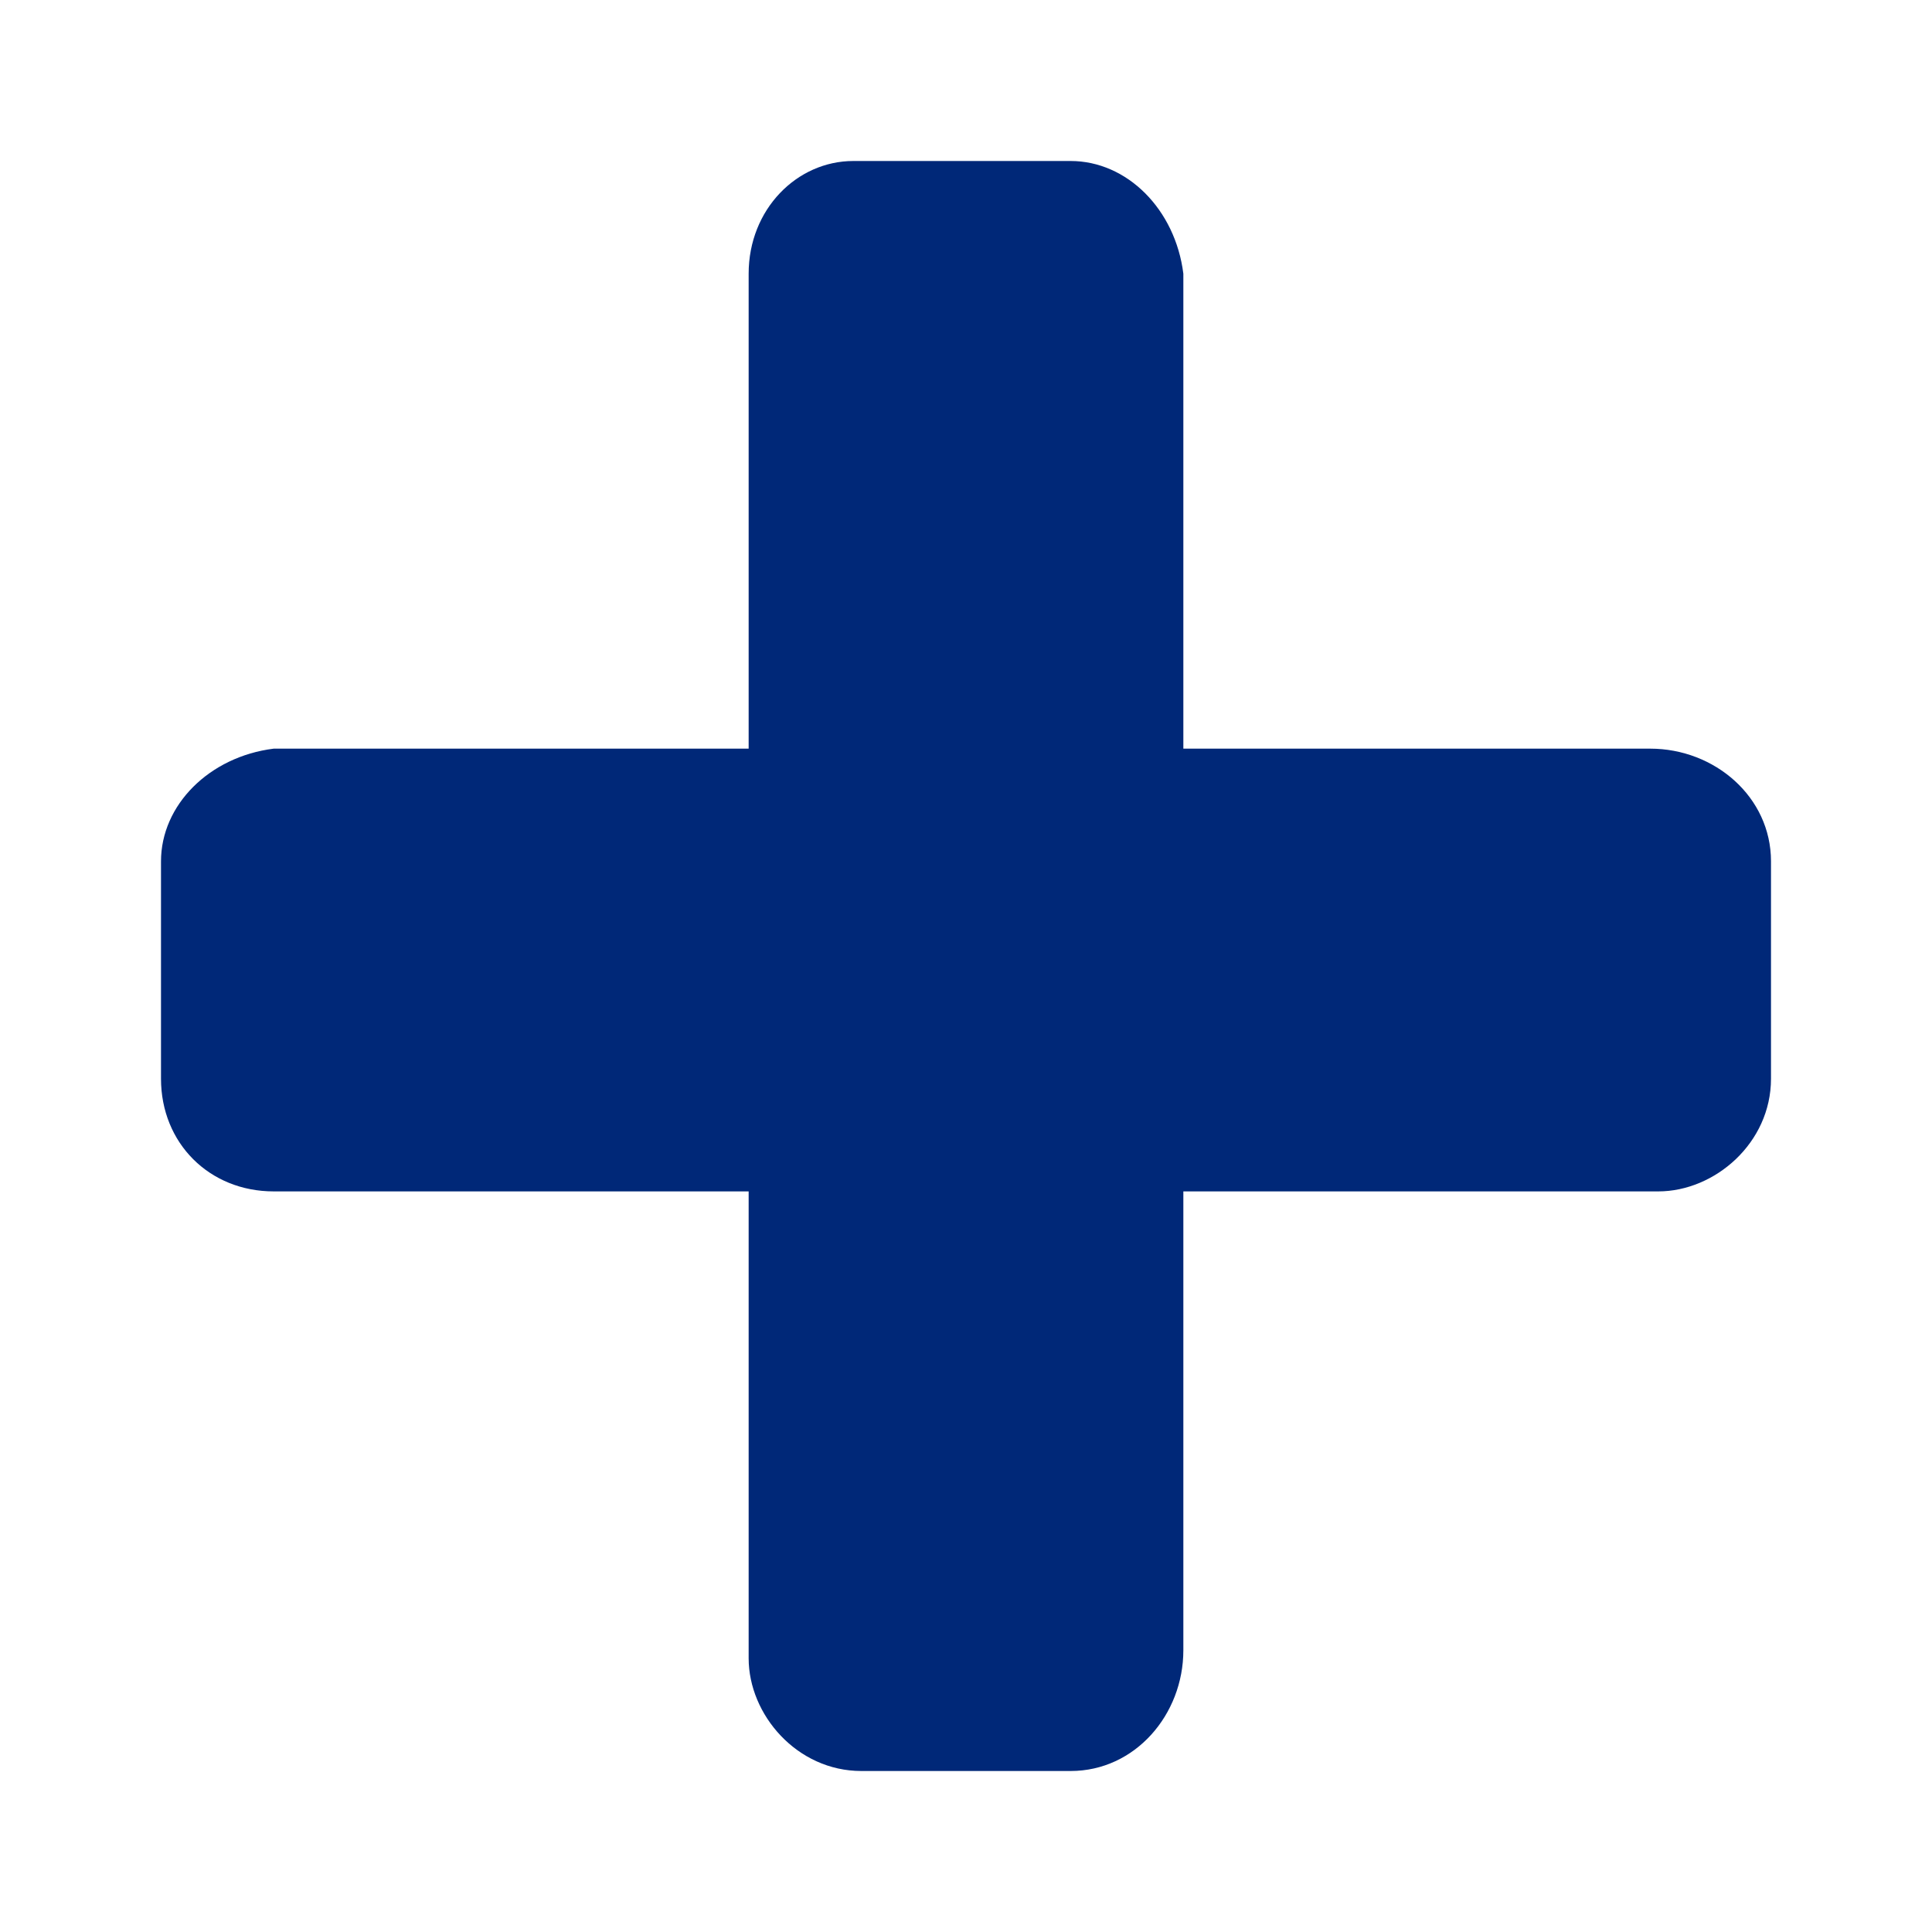
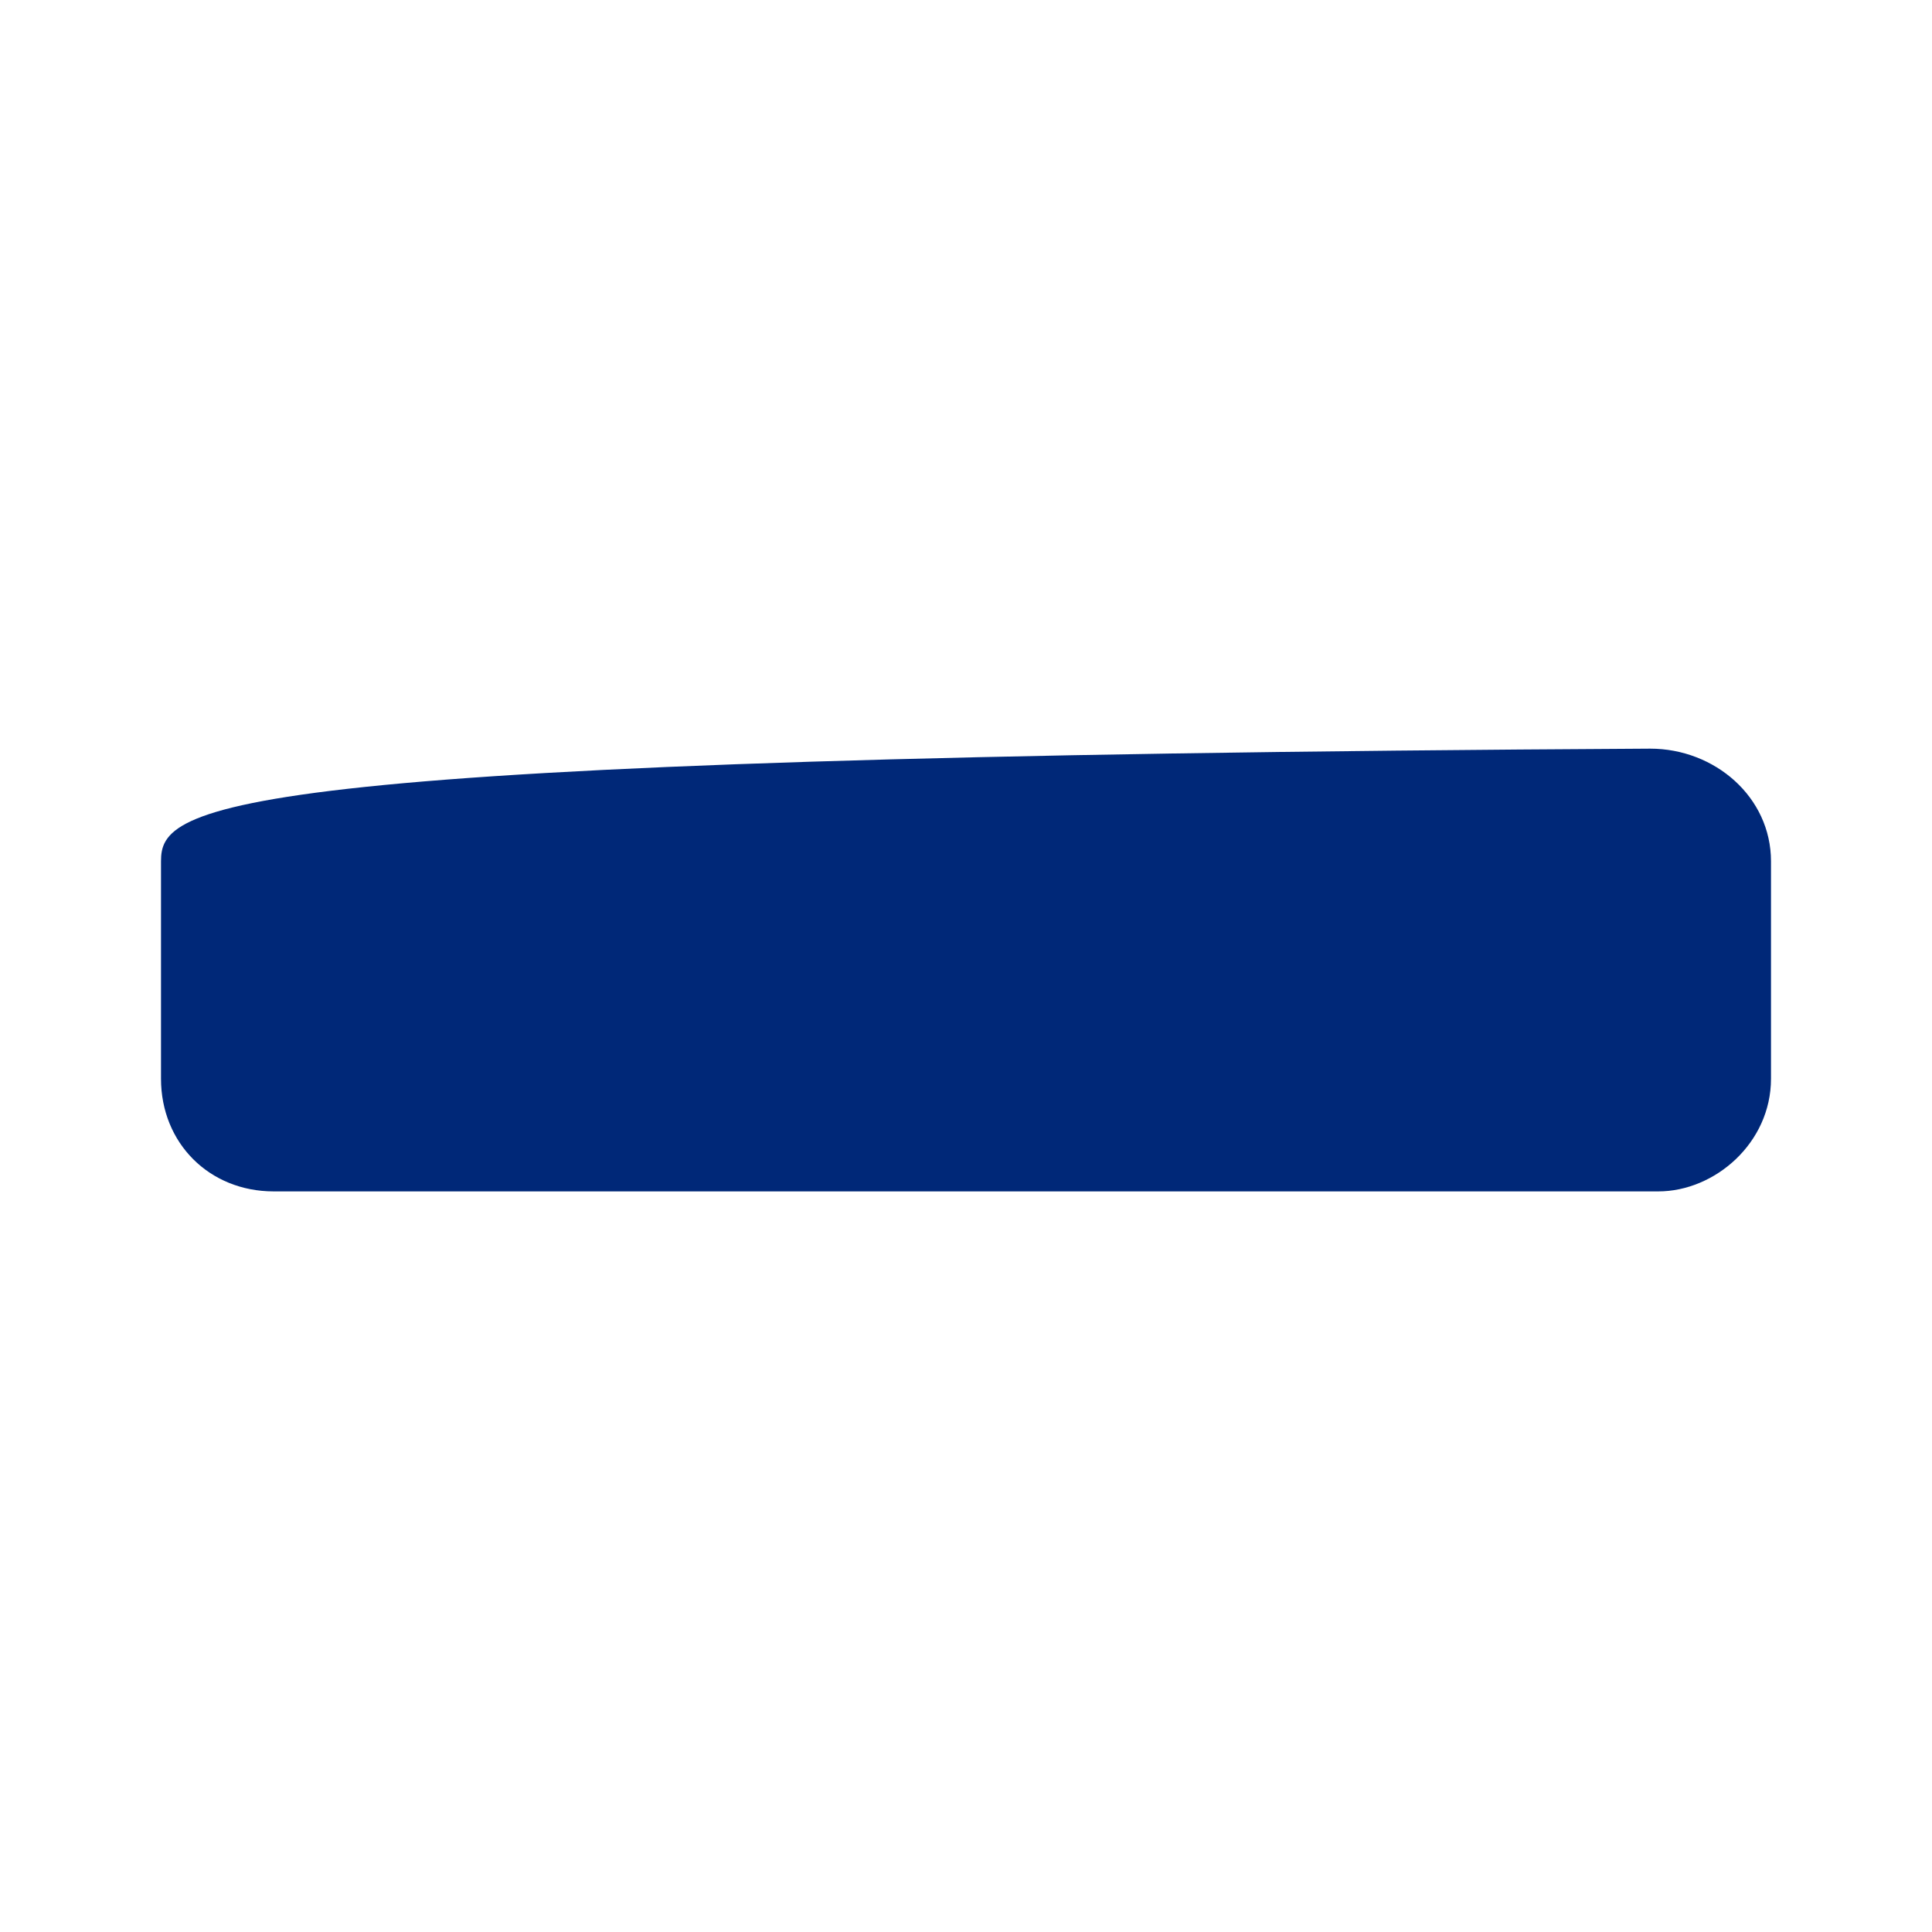
<svg xmlns="http://www.w3.org/2000/svg" id="dm-minus" width="24" height="24" viewBox="0 0 24 24" fill="#002878" role="img" aria-labelledby="dmPlusTitle">
  <title id="dmPlusTitle">Plus symbol</title>
-   <path d="M13.3,22c0.8,0,1.4-0.7,1.4-1.5V3.4C14.6,2.6,14,2,13.3,2h-2.7C9.9,2,9.3,2.6,9.3,3.4v17.2c0,0.7,0.6,1.4,1.4,1.4H13.3L13.3,22z" />
-   <path d="M22,10.7c0-0.8-0.7-1.4-1.5-1.4H3.4C2.6,9.4,2,10,2,10.7v2.7c0,0.8,0.6,1.4,1.4,1.4h17.2c0.7,0,1.4-0.6,1.4-1.4V10.7L22,10.7z" />
+   <path d="M22,10.7c0-0.8-0.7-1.4-1.5-1.4C2.6,9.4,2,10,2,10.7v2.7c0,0.8,0.6,1.4,1.4,1.4h17.2c0.7,0,1.4-0.6,1.4-1.4V10.7L22,10.7z" />
</svg>